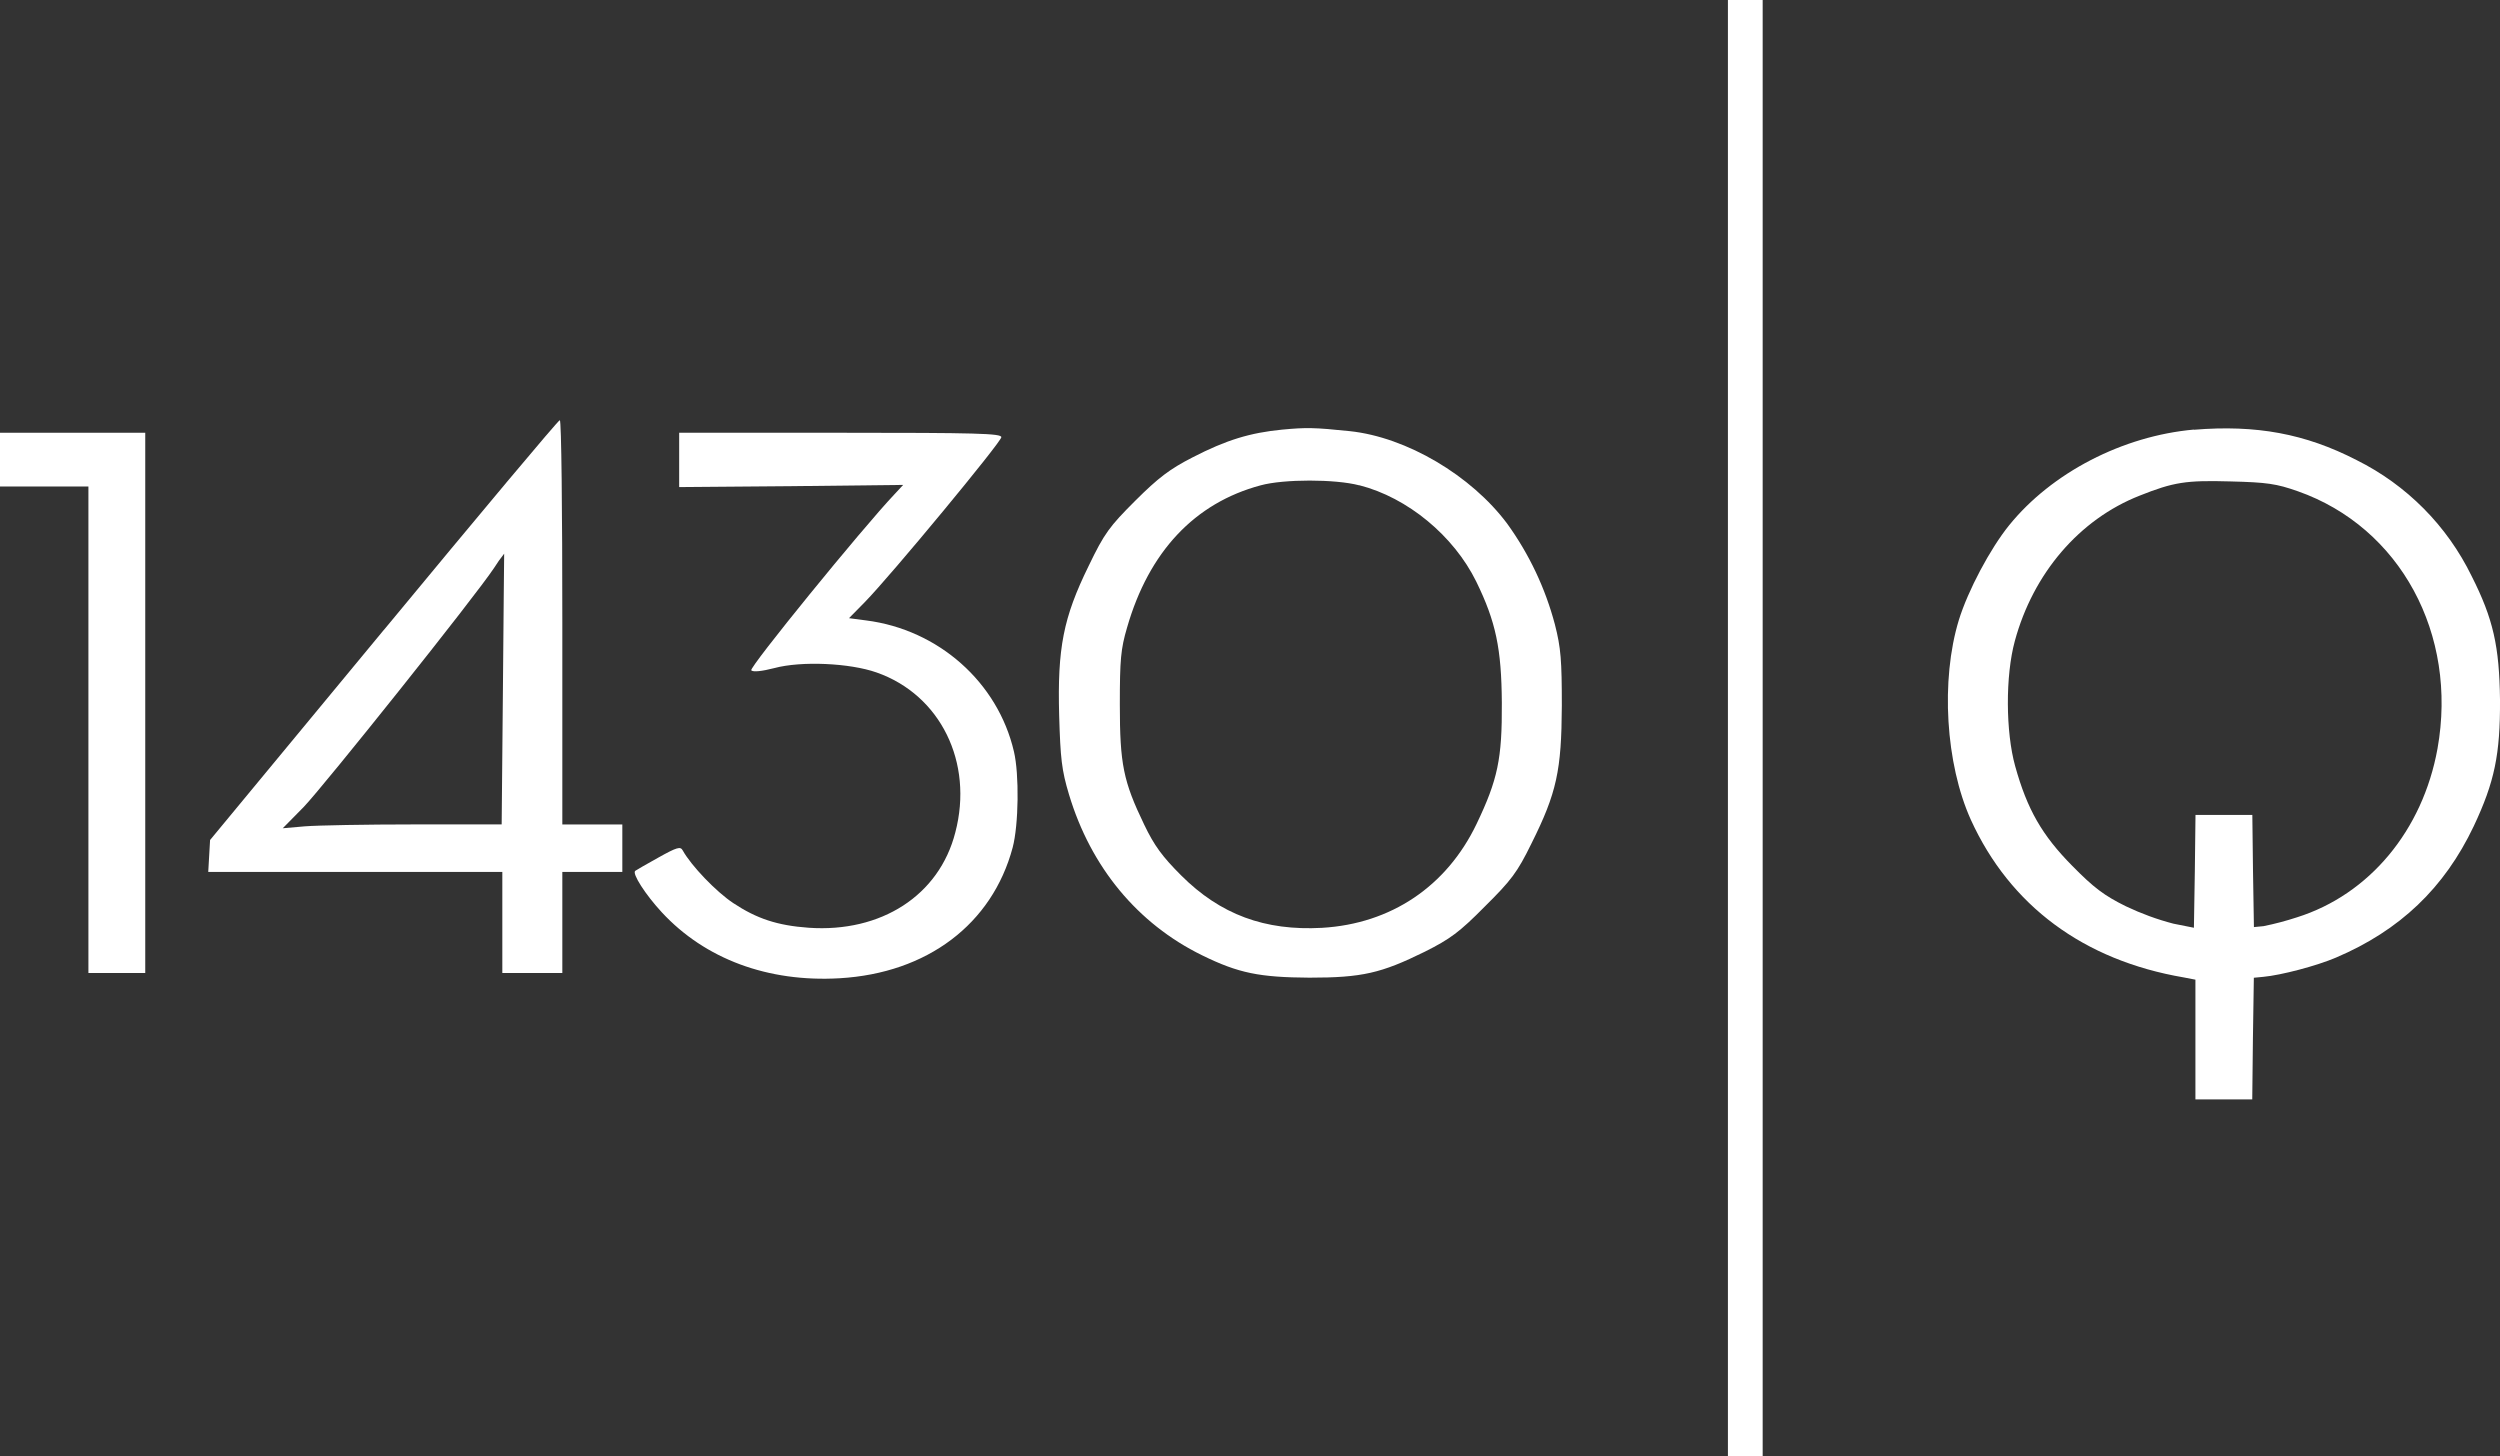
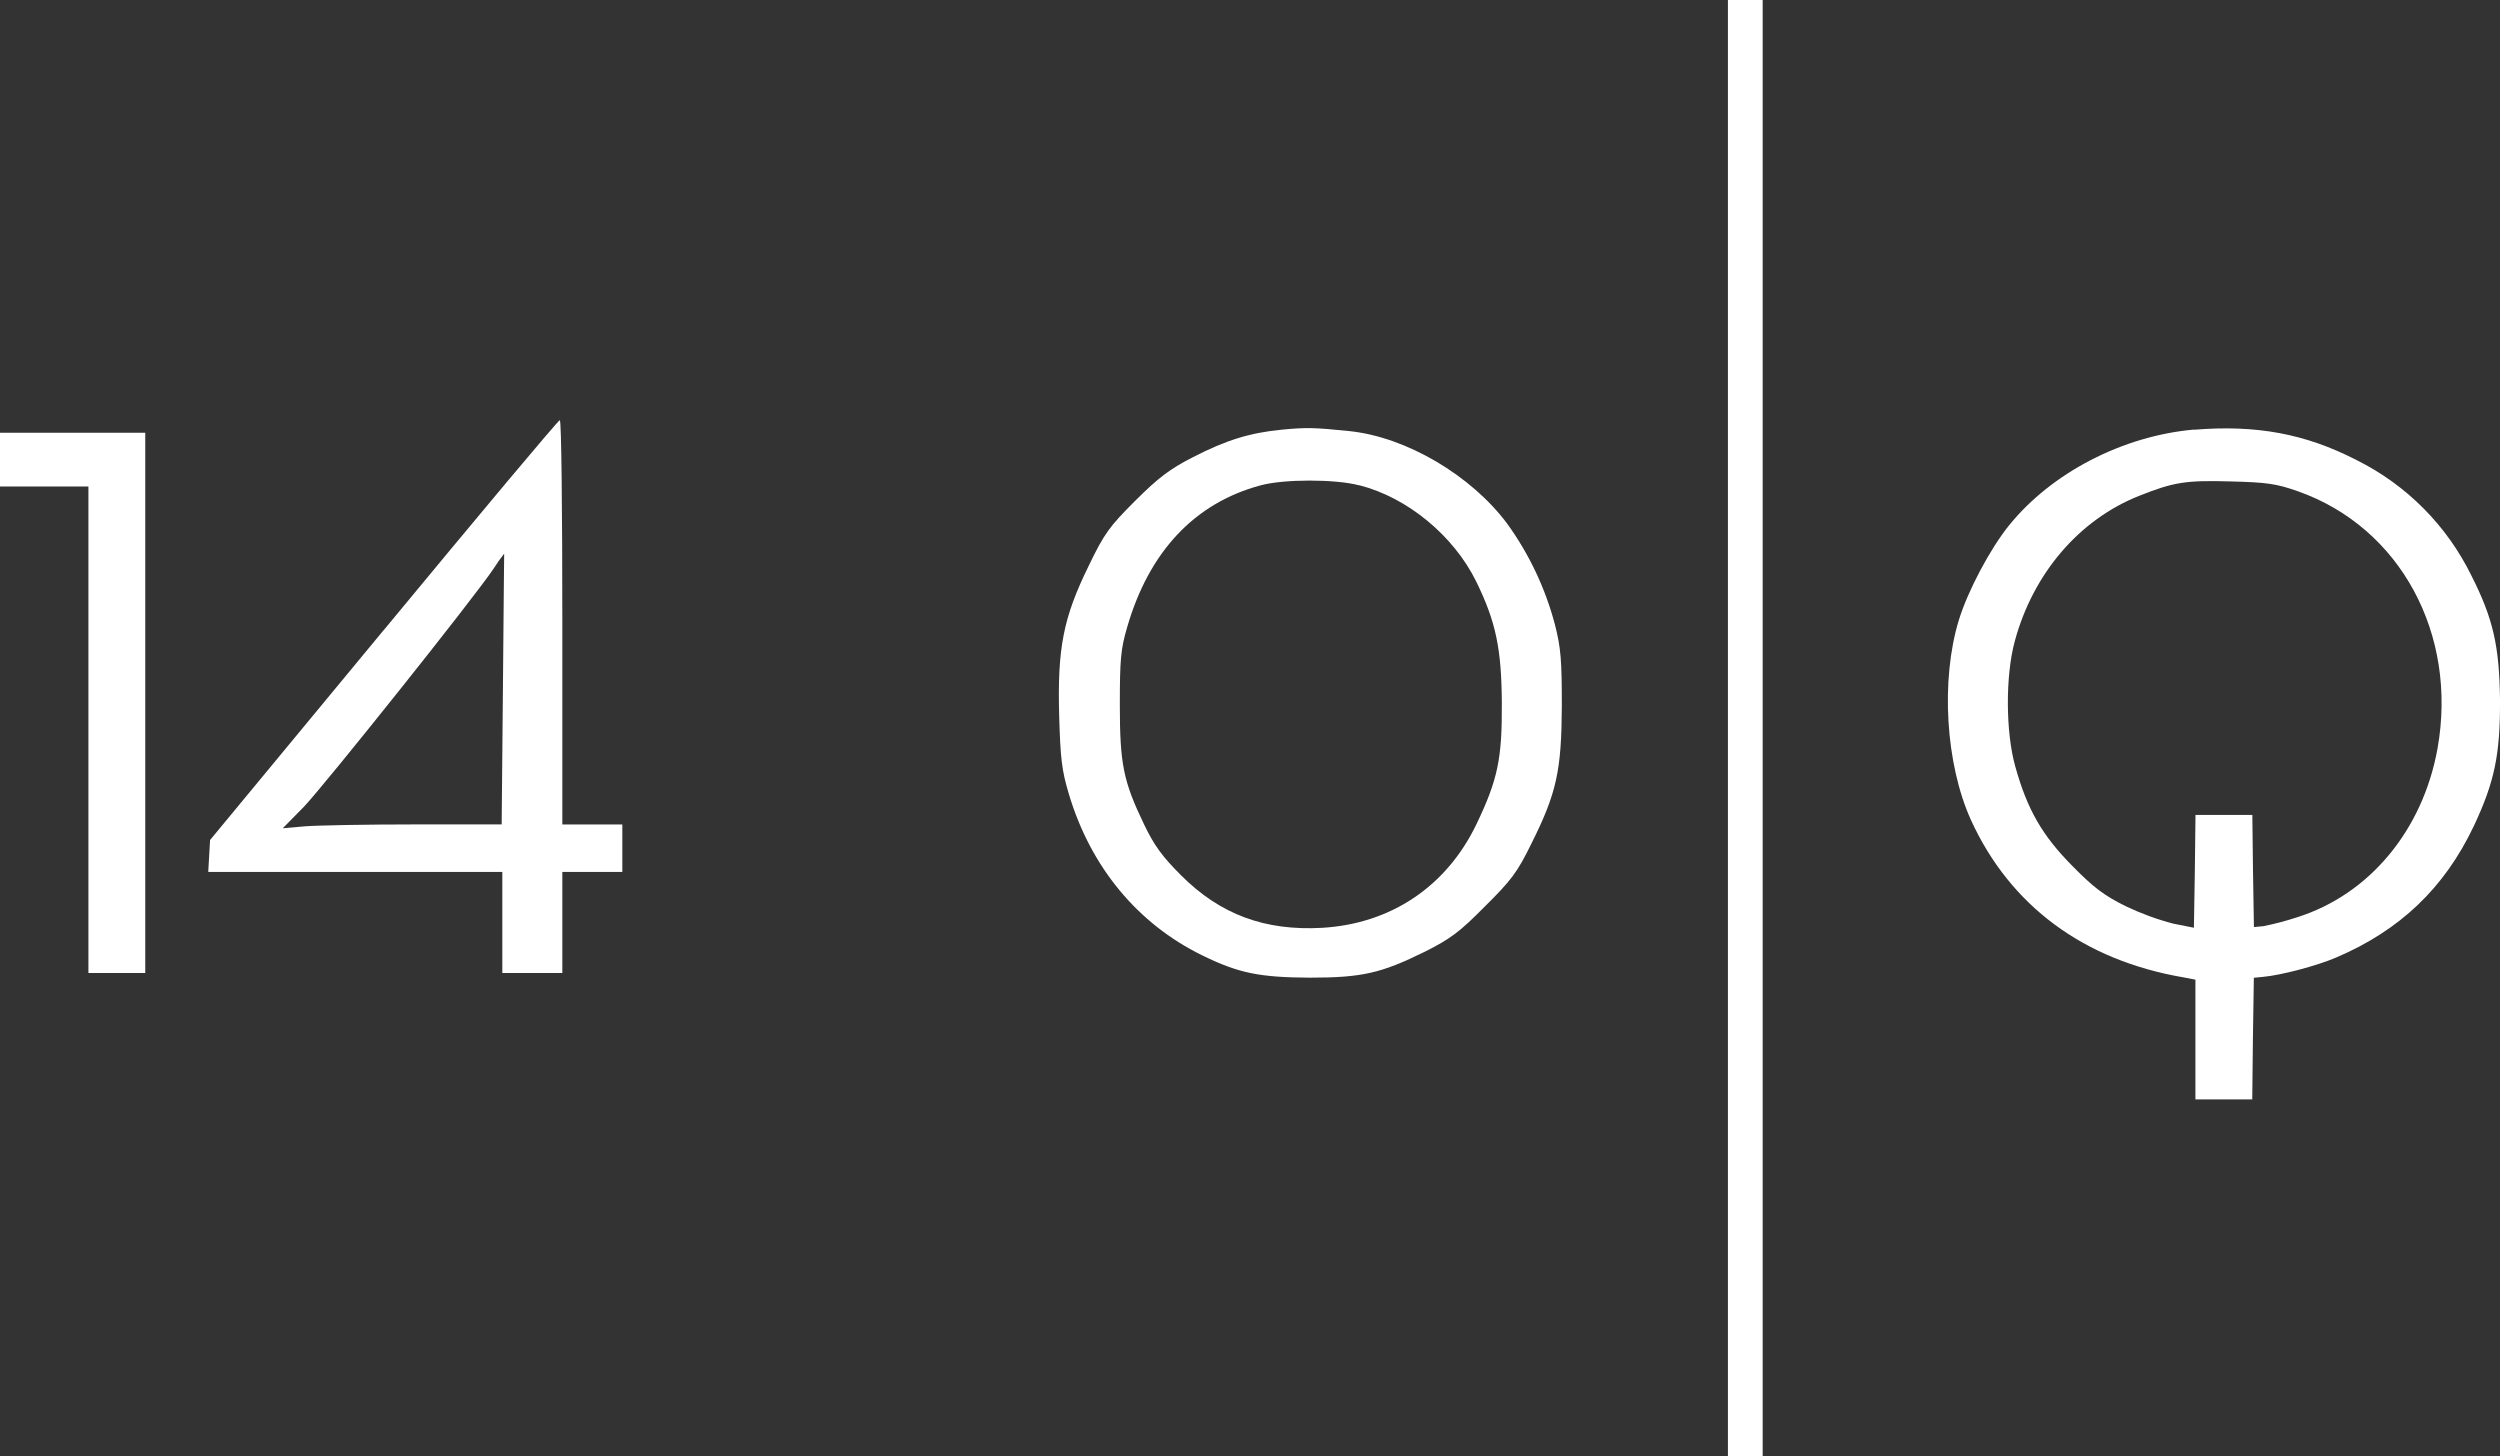
<svg xmlns="http://www.w3.org/2000/svg" id="logos" viewBox="0 0 300 174.75">
  <rect x="0" y="0" width="300" height="174.75" fill="#333333" stroke="none" />
  <defs>
    <style>
      .cls-1 {
        fill: #fff;
      }
    </style>
  </defs>
  <path class="cls-1" d="M207.35,87.38v87.38h4.17V0h-4.17v87.38Z" />
  <path class="cls-1" d="M46.06,75.59l-20.85,25.21-.11,1.9-.11,1.93h35.29v12.13h7.2v-12.13h7.2v-5.69h-7.2v-24.26c0-13.34-.11-24.26-.3-24.26s-9.67,11.33-21.11,25.17ZM60.35,82.71l-.15,16.22h-10.5c-5.76,0-11.64.11-13.12.23l-2.65.23,2.54-2.58c2.46-2.58,20.51-25.17,22.82-28.66.37-.59.77-1.16,1.21-1.71,0,.04-.08,7.35-.15,16.26h0Z" />
  <path class="cls-1" d="M153.9,51.55c-3.9.38-6.75,1.25-10.8,3.34-2.73,1.4-4.09,2.43-6.86,5.19-3.11,3.11-3.71,3.9-5.61,7.85-3.03,6.18-3.75,9.82-3.53,17.93.15,5.16.3,6.56,1.18,9.48,2.62,8.72,8.23,15.5,15.96,19.29,4.4,2.16,6.9,2.65,12.89,2.69,6.33,0,8.6-.53,13.84-3.11,3.03-1.52,4.17-2.35,7.2-5.42,3.18-3.15,3.9-4.09,5.61-7.58,3.03-6.07,3.6-8.76,3.64-16.49,0-5.46-.11-6.97-.83-9.78-1.15-4.35-3.09-8.45-5.72-12.09-4.32-5.8-12.09-10.39-18.88-11.11-4.32-.45-5.27-.45-8.07-.19h0ZM163.12,58.23c5.8,1.48,11.33,6.07,14.03,11.56,2.35,4.81,3.03,8.04,3.07,14.56.04,6.71-.49,9.21-3.03,14.52-3.6,7.51-10.27,11.98-18.54,12.47-6.86.38-12.21-1.59-16.91-6.29-2.27-2.27-3.22-3.56-4.44-6.1-2.5-5.19-2.92-7.24-2.92-14.4,0-5.38.11-6.67.87-9.25,2.62-9.1,8.11-14.94,16.03-17.06,2.77-.76,8.95-.76,11.83,0h0Z" />
  <path class="cls-1" d="M263.27,51.55c-8.53.76-17.06,5.16-22.18,11.49-2.27,2.81-4.93,7.81-6.03,11.37-2.2,7.2-1.59,17.25,1.44,23.96,4.7,10.31,13.53,16.87,25.55,18.92l1.4.27v14.37h6.82l.08-7.32.11-7.28,1.14-.11c2.12-.19,6.44-1.33,8.72-2.31,7.66-3.26,13-8.34,16.53-15.77,2.5-5.31,3.18-8.6,3.15-15.16-.08-6.41-.8-9.7-3.41-14.86-2.94-6.03-7.79-10.92-13.8-13.91-6.18-3.18-12.05-4.25-19.52-3.64ZM275.74,58.95c12.28,4.32,19.22,17.13,16.76,30.89-1.78,9.82-8.19,17.51-16.87,20.24-1.32.43-2.66.79-4.02,1.06l-1.14.11-.11-6.75-.08-6.71h-6.82l-.08,6.75-.11,6.79-2.46-.49c-1.96-.51-3.86-1.21-5.69-2.08-2.62-1.29-3.87-2.24-6.44-4.85-3.64-3.68-5.42-6.79-6.86-11.98-1.14-4.09-1.18-10.84-.04-15.01,2.2-8.11,7.73-14.59,14.97-17.44,4.09-1.63,5.57-1.86,10.88-1.71,4.4.11,5.53.27,8.11,1.18h0Z" />
  <path class="cls-1" d="M0,55.16v3.22h10.61v58.38h6.82V51.93H0v3.22Z" />
-   <path class="cls-1" d="M81.5,55.19v3.26l13.46-.11,13.42-.15-1.06,1.14c-3.87,4.09-17.48,20.81-17.17,21.11.23.23,1.29.11,2.77-.27,3.22-.87,9.06-.61,12.28.53,7.66,2.69,11.64,10.8,9.44,19.18-1.93,7.58-8.91,12.05-17.59,11.45-3.79-.27-6.25-1.1-9.06-2.96-2.05-1.36-5.04-4.47-6.07-6.33-.27-.49-.68-.38-2.92.87-1.44.8-2.69,1.52-2.77,1.59-.42.3,1.21,2.84,3.18,4.97,5.19,5.61,12.74,8.42,21.34,7.92,10.5-.61,18.31-6.48,20.77-15.69.72-2.73.8-8.79.15-11.52-1.93-8.3-9.06-14.63-17.74-15.73l-2.05-.27,1.9-1.93c3.15-3.22,16.38-19.22,16.38-19.79,0-.45-2.96-.53-19.33-.53h-19.33v3.26Z" />
</svg>